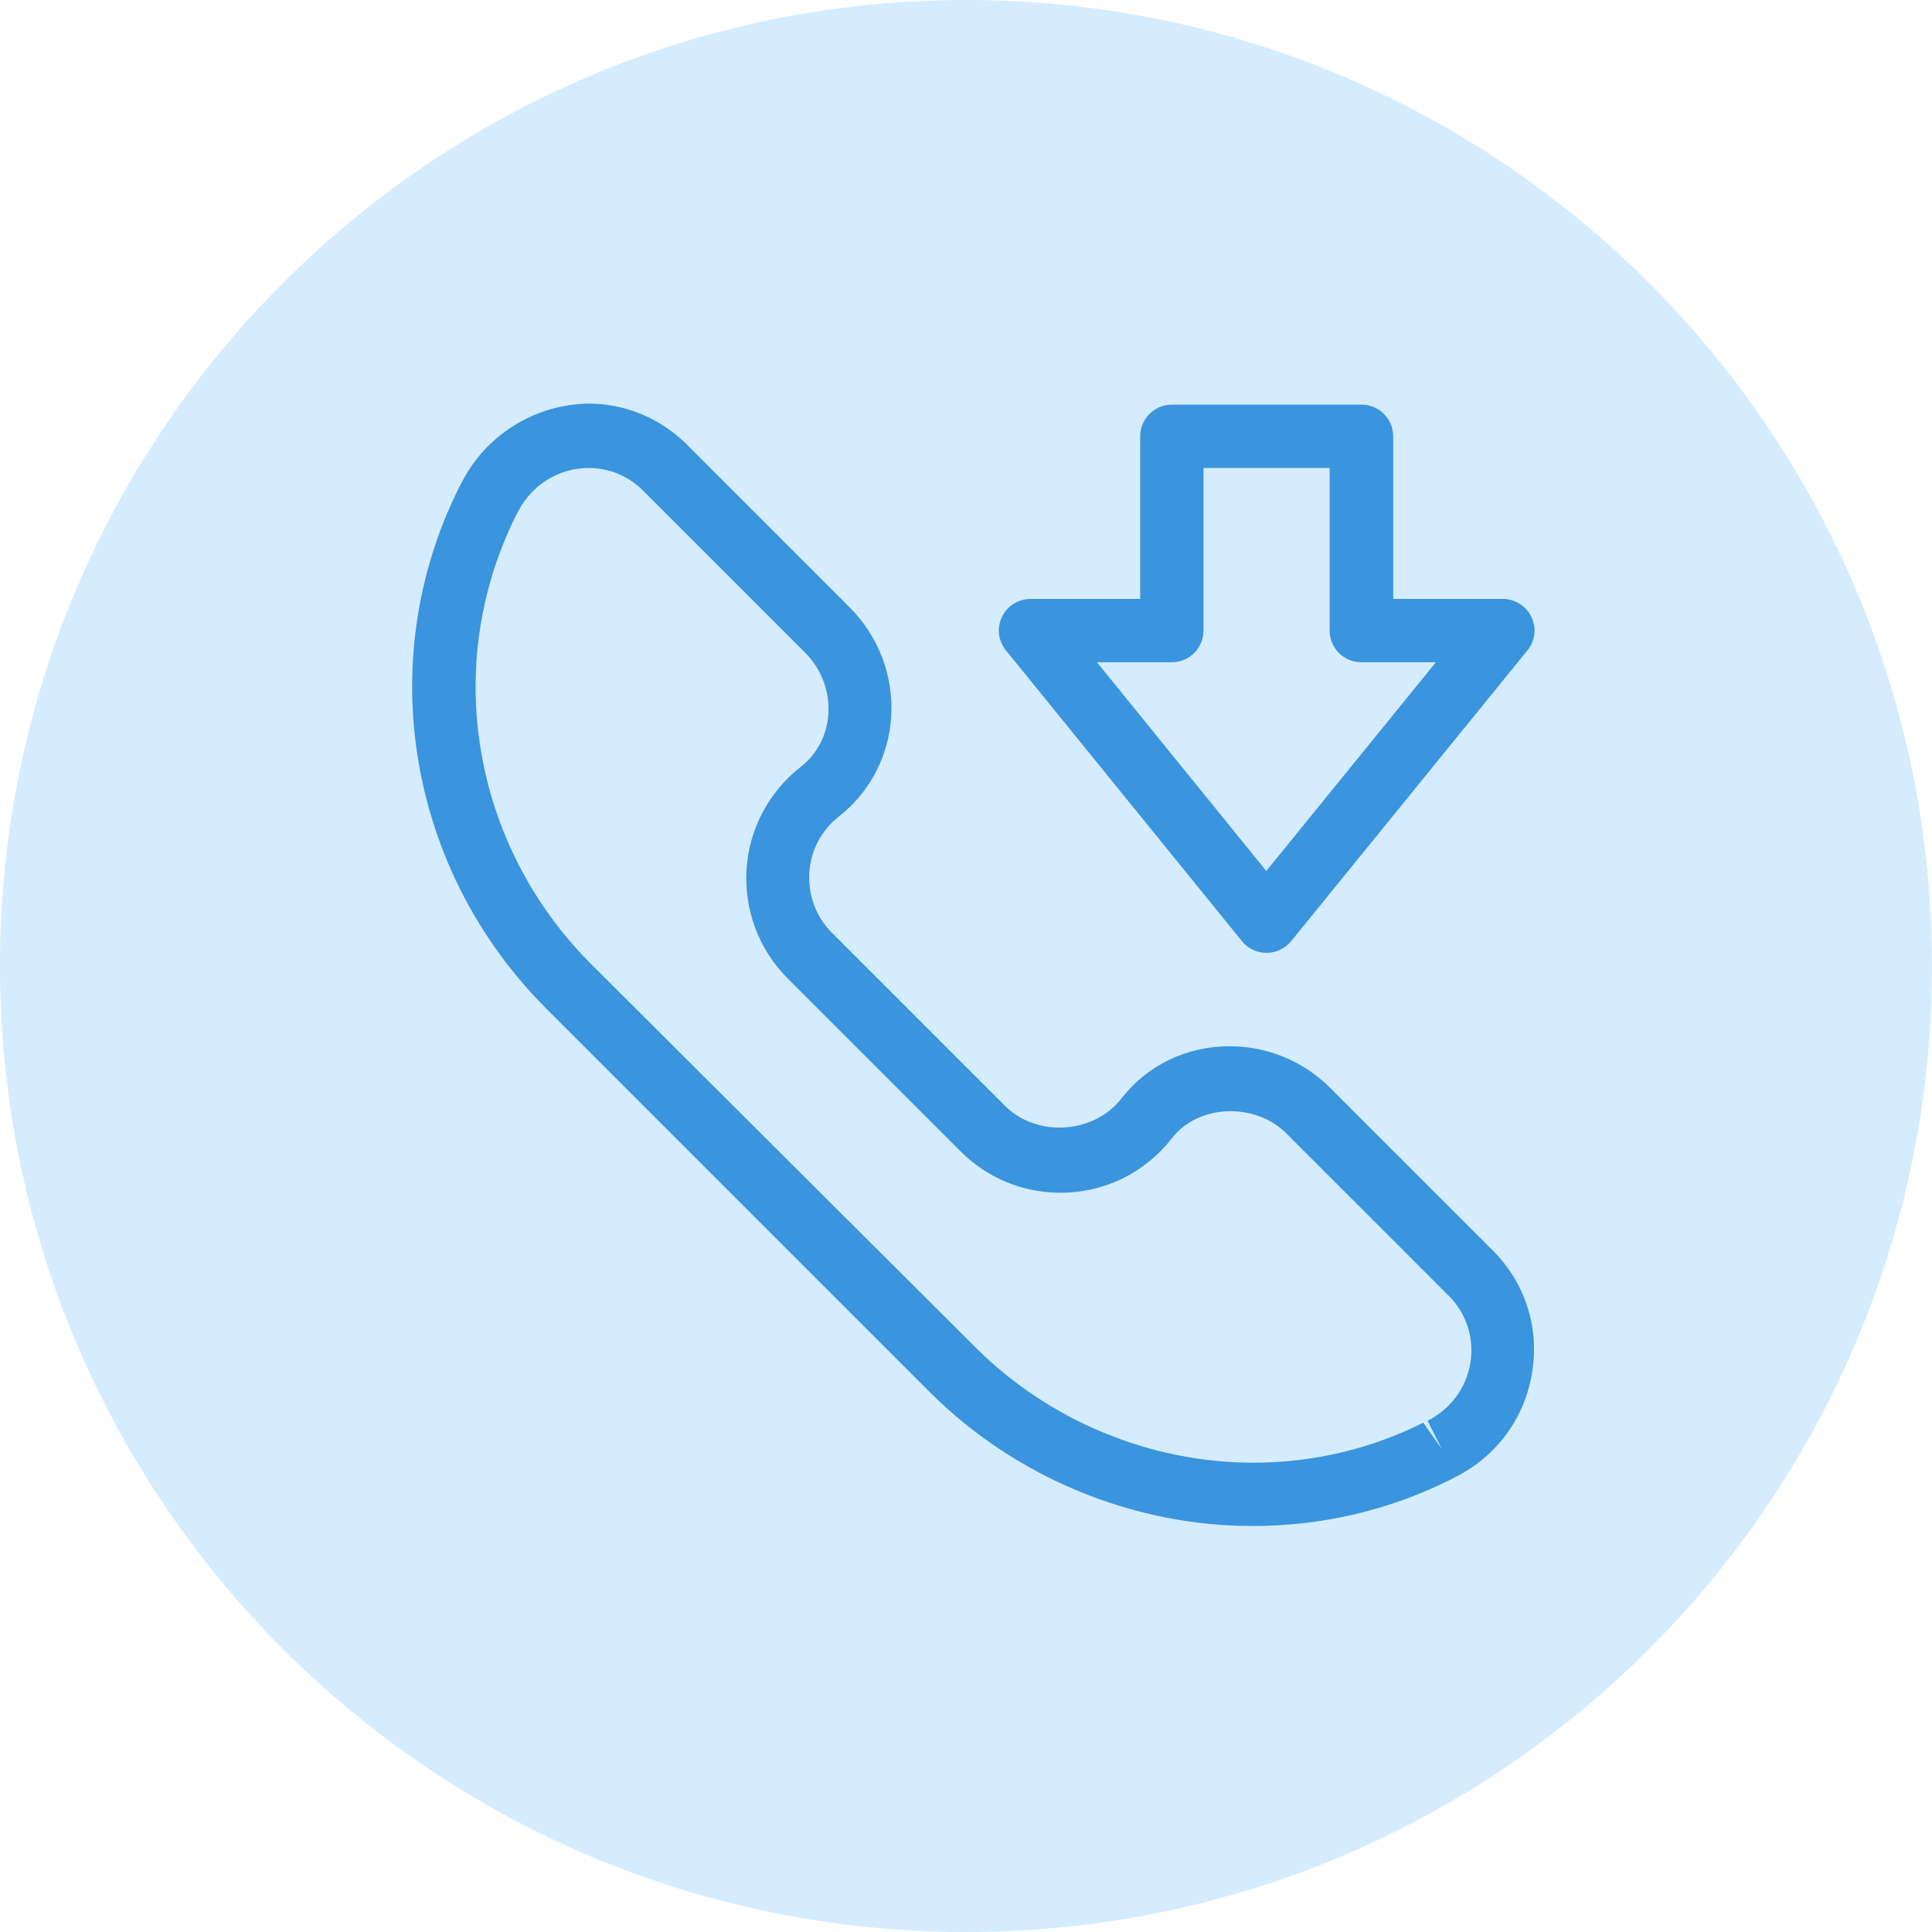
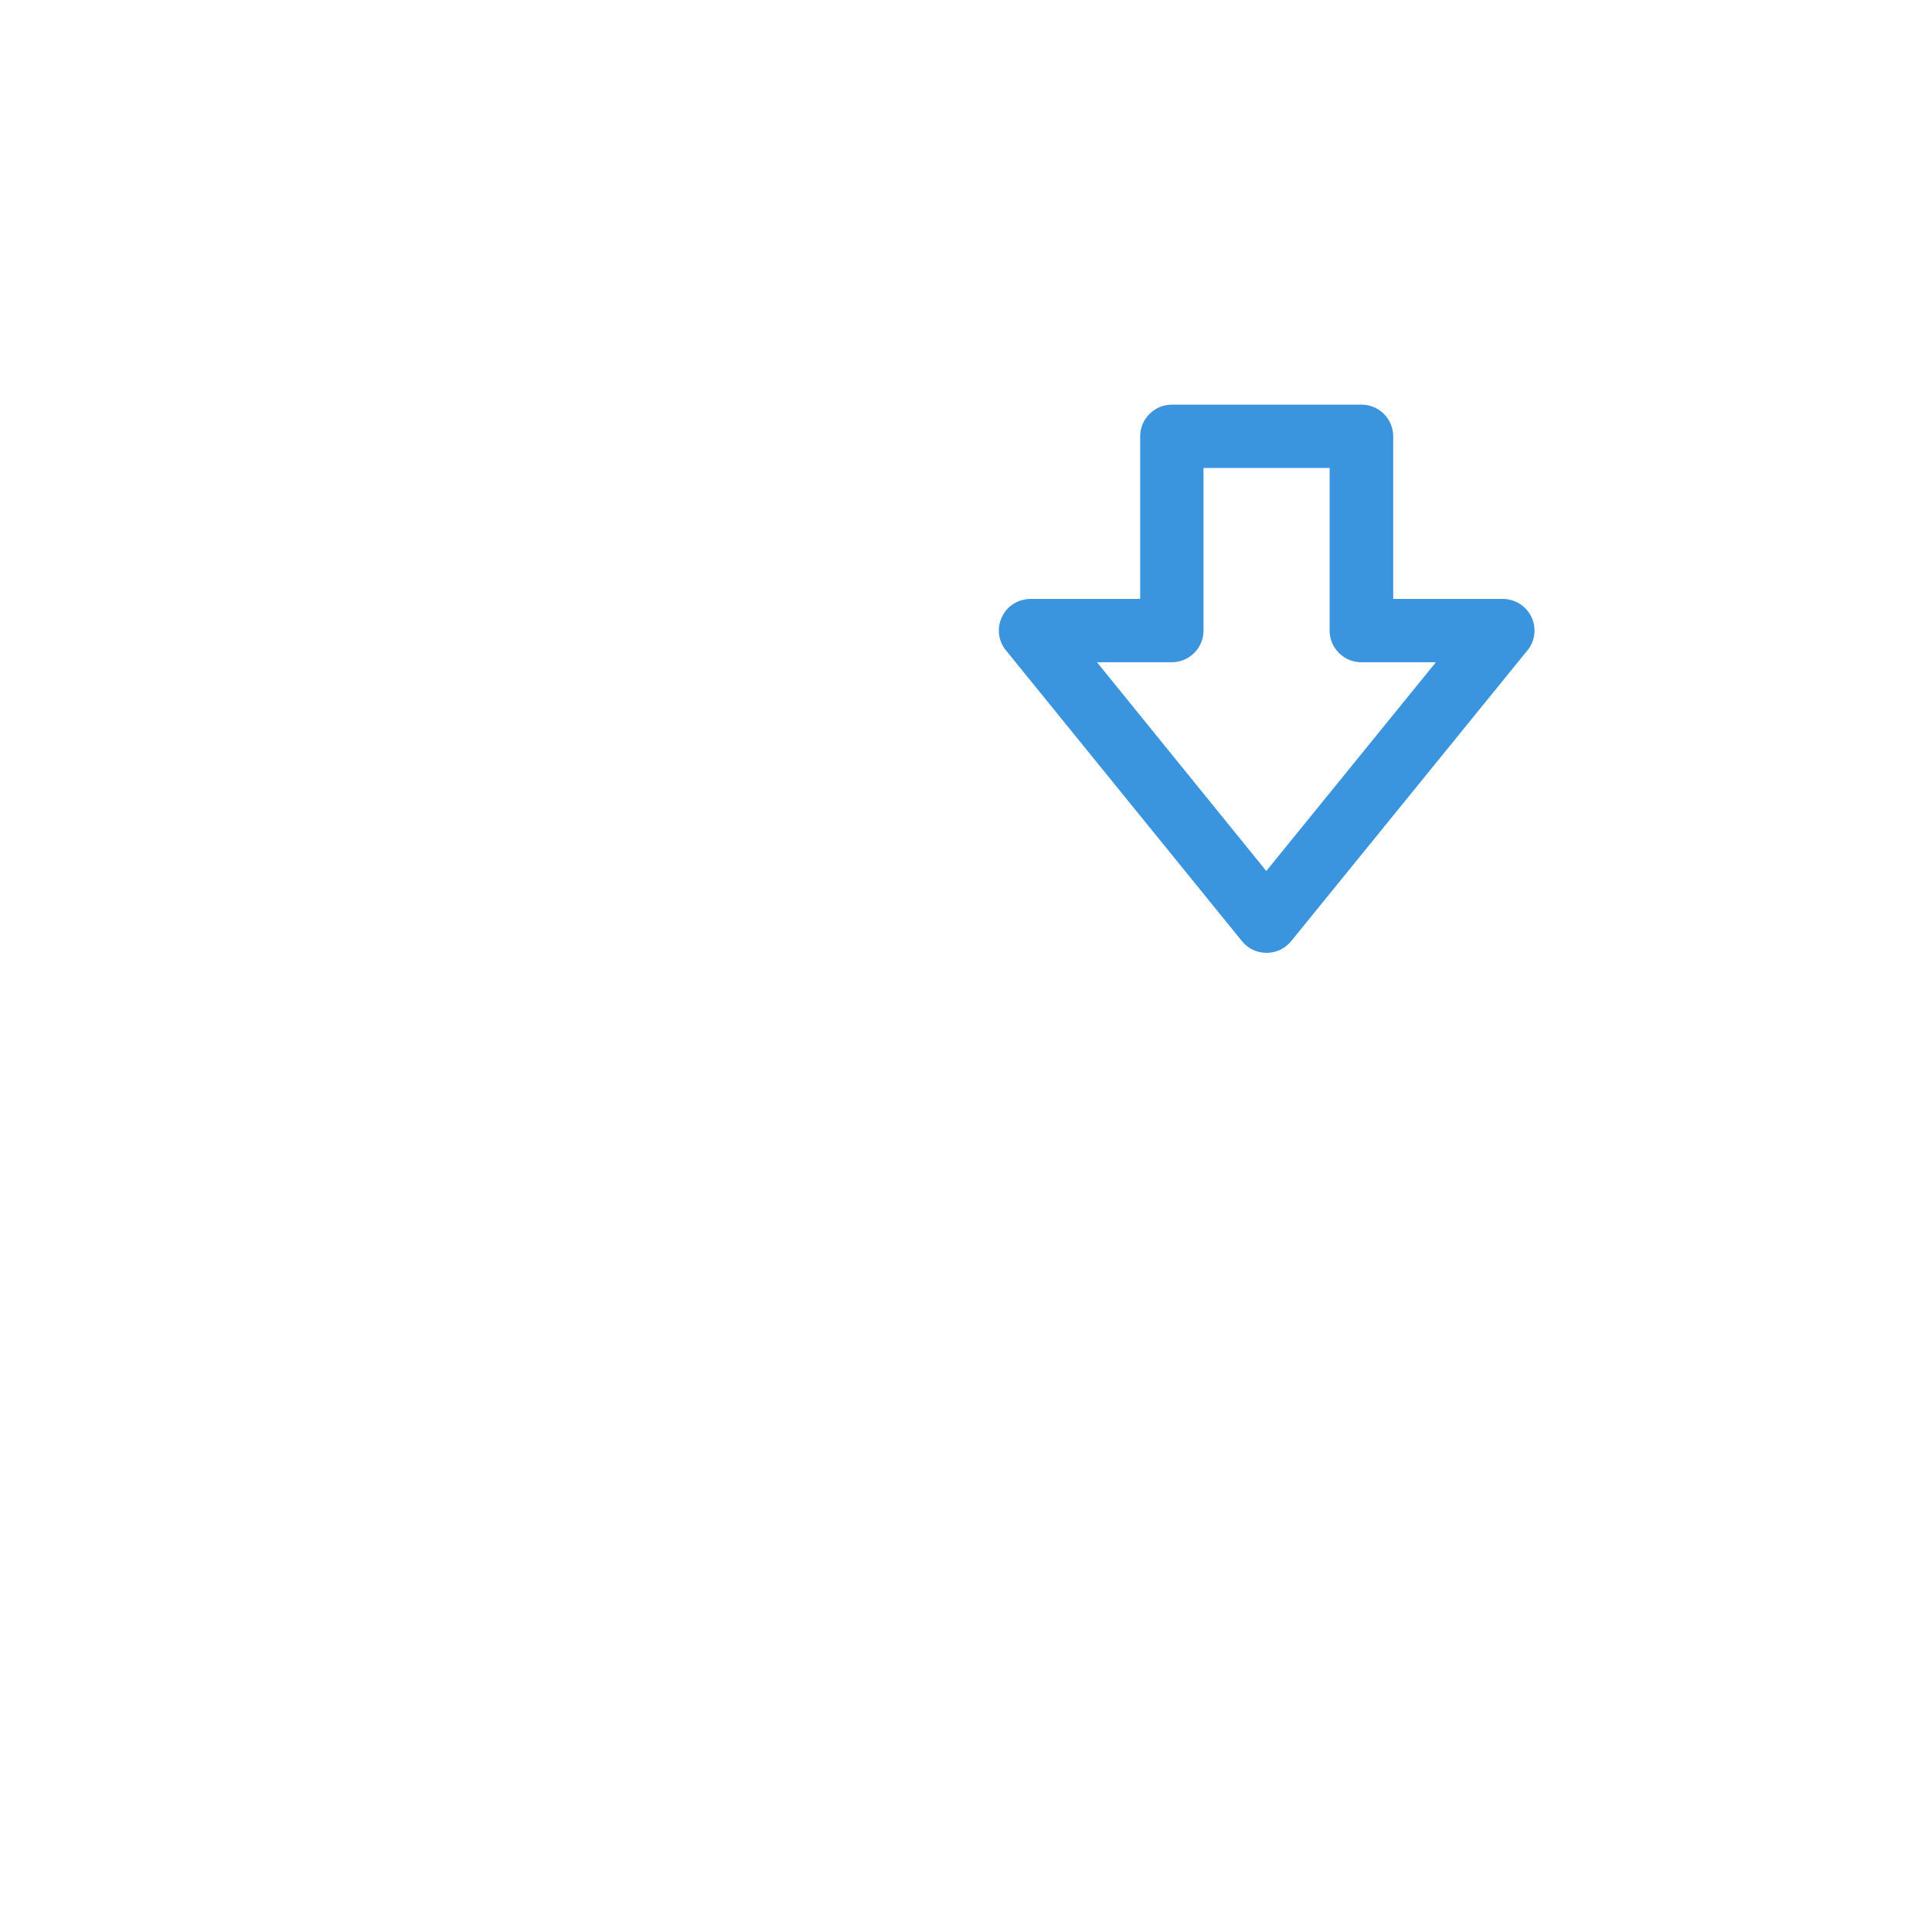
<svg xmlns="http://www.w3.org/2000/svg" width="225" height="225" viewBox="0 0 225 225" fill="none">
-   <path d="M112.5 225C174.632 225 225 174.632 225 112.5C225 50.368 174.632 0 112.5 0C50.368 0 0 50.368 0 112.5C0 174.632 50.368 225 112.5 225Z" fill="#D5ECFF" />
-   <path d="M53.722 56.281L53.441 56.812C43.409 76.969 47.503 101.344 63.628 117.469L108.284 162.125C118.191 172.031 131.909 177.719 145.847 177.719C153.941 177.719 161.722 175.906 168.941 172.313L169.472 172.031C174.316 169.594 177.597 165.125 178.441 159.781C179.284 154.531 177.597 149.375 173.847 145.625L154.941 126.719C151.816 123.594 147.628 121.844 143.191 121.844C138.191 121.844 133.597 124.062 130.597 127.937C127.378 132.062 120.753 132.5 117.034 128.781L96.878 108.625C95.034 106.781 94.097 104.25 94.253 101.656C94.409 99.031 95.659 96.688 97.722 95.062C101.284 92.281 103.503 88.062 103.784 83.5C104.097 78.75 102.316 74.094 98.941 70.719L80.034 51.812C76.941 48.719 72.847 47 68.503 47C62.284 47.125 56.566 50.625 53.722 56.281ZM93.784 76.031C95.659 77.906 96.628 80.5 96.472 83.125C96.316 85.625 95.159 87.812 93.253 89.312C89.534 92.219 87.222 96.562 86.941 101.281C86.659 106 88.378 110.594 91.722 113.937L111.878 134.094C114.972 137.188 119.097 138.906 123.503 138.906C128.628 138.906 133.347 136.594 136.503 132.531C139.566 128.594 146.159 128.344 149.816 132L168.722 150.906C170.784 152.969 171.691 155.813 171.253 158.656C170.784 161.625 168.941 164.094 166.253 165.469L167.909 168.75L165.753 165.688C159.566 168.781 152.878 170.344 145.941 170.344C133.941 170.344 122.128 165.438 113.597 156.906L68.847 112.281C54.972 98.406 51.441 77.438 60.066 60.094L60.316 59.625C61.909 56.469 65.066 54.5 68.566 54.5C70.941 54.5 73.191 55.438 74.878 57.125L93.784 76.031Z" fill="#3A94DE" />
  <path d="M116.69 71.844C116.065 73.125 116.253 74.656 117.159 75.75L144.628 109.594C145.315 110.469 146.378 110.969 147.503 110.969C148.628 110.969 149.659 110.469 150.378 109.594L177.878 75.75C178.784 74.656 178.972 73.125 178.347 71.844C177.722 70.562 176.44 69.75 175.003 69.75H162.253V50.812C162.253 48.781 160.597 47.125 158.565 47.125H136.472C134.44 47.125 132.784 48.781 132.784 50.812V69.75H120.034C118.597 69.75 117.284 70.562 116.69 71.844ZM136.472 77.125C138.503 77.125 140.159 75.469 140.159 73.438V54.5H154.847V73.438C154.847 75.469 156.503 77.125 158.534 77.125H167.222L147.472 101.437L127.753 77.125H136.472Z" fill="#3A94DE" />
</svg>